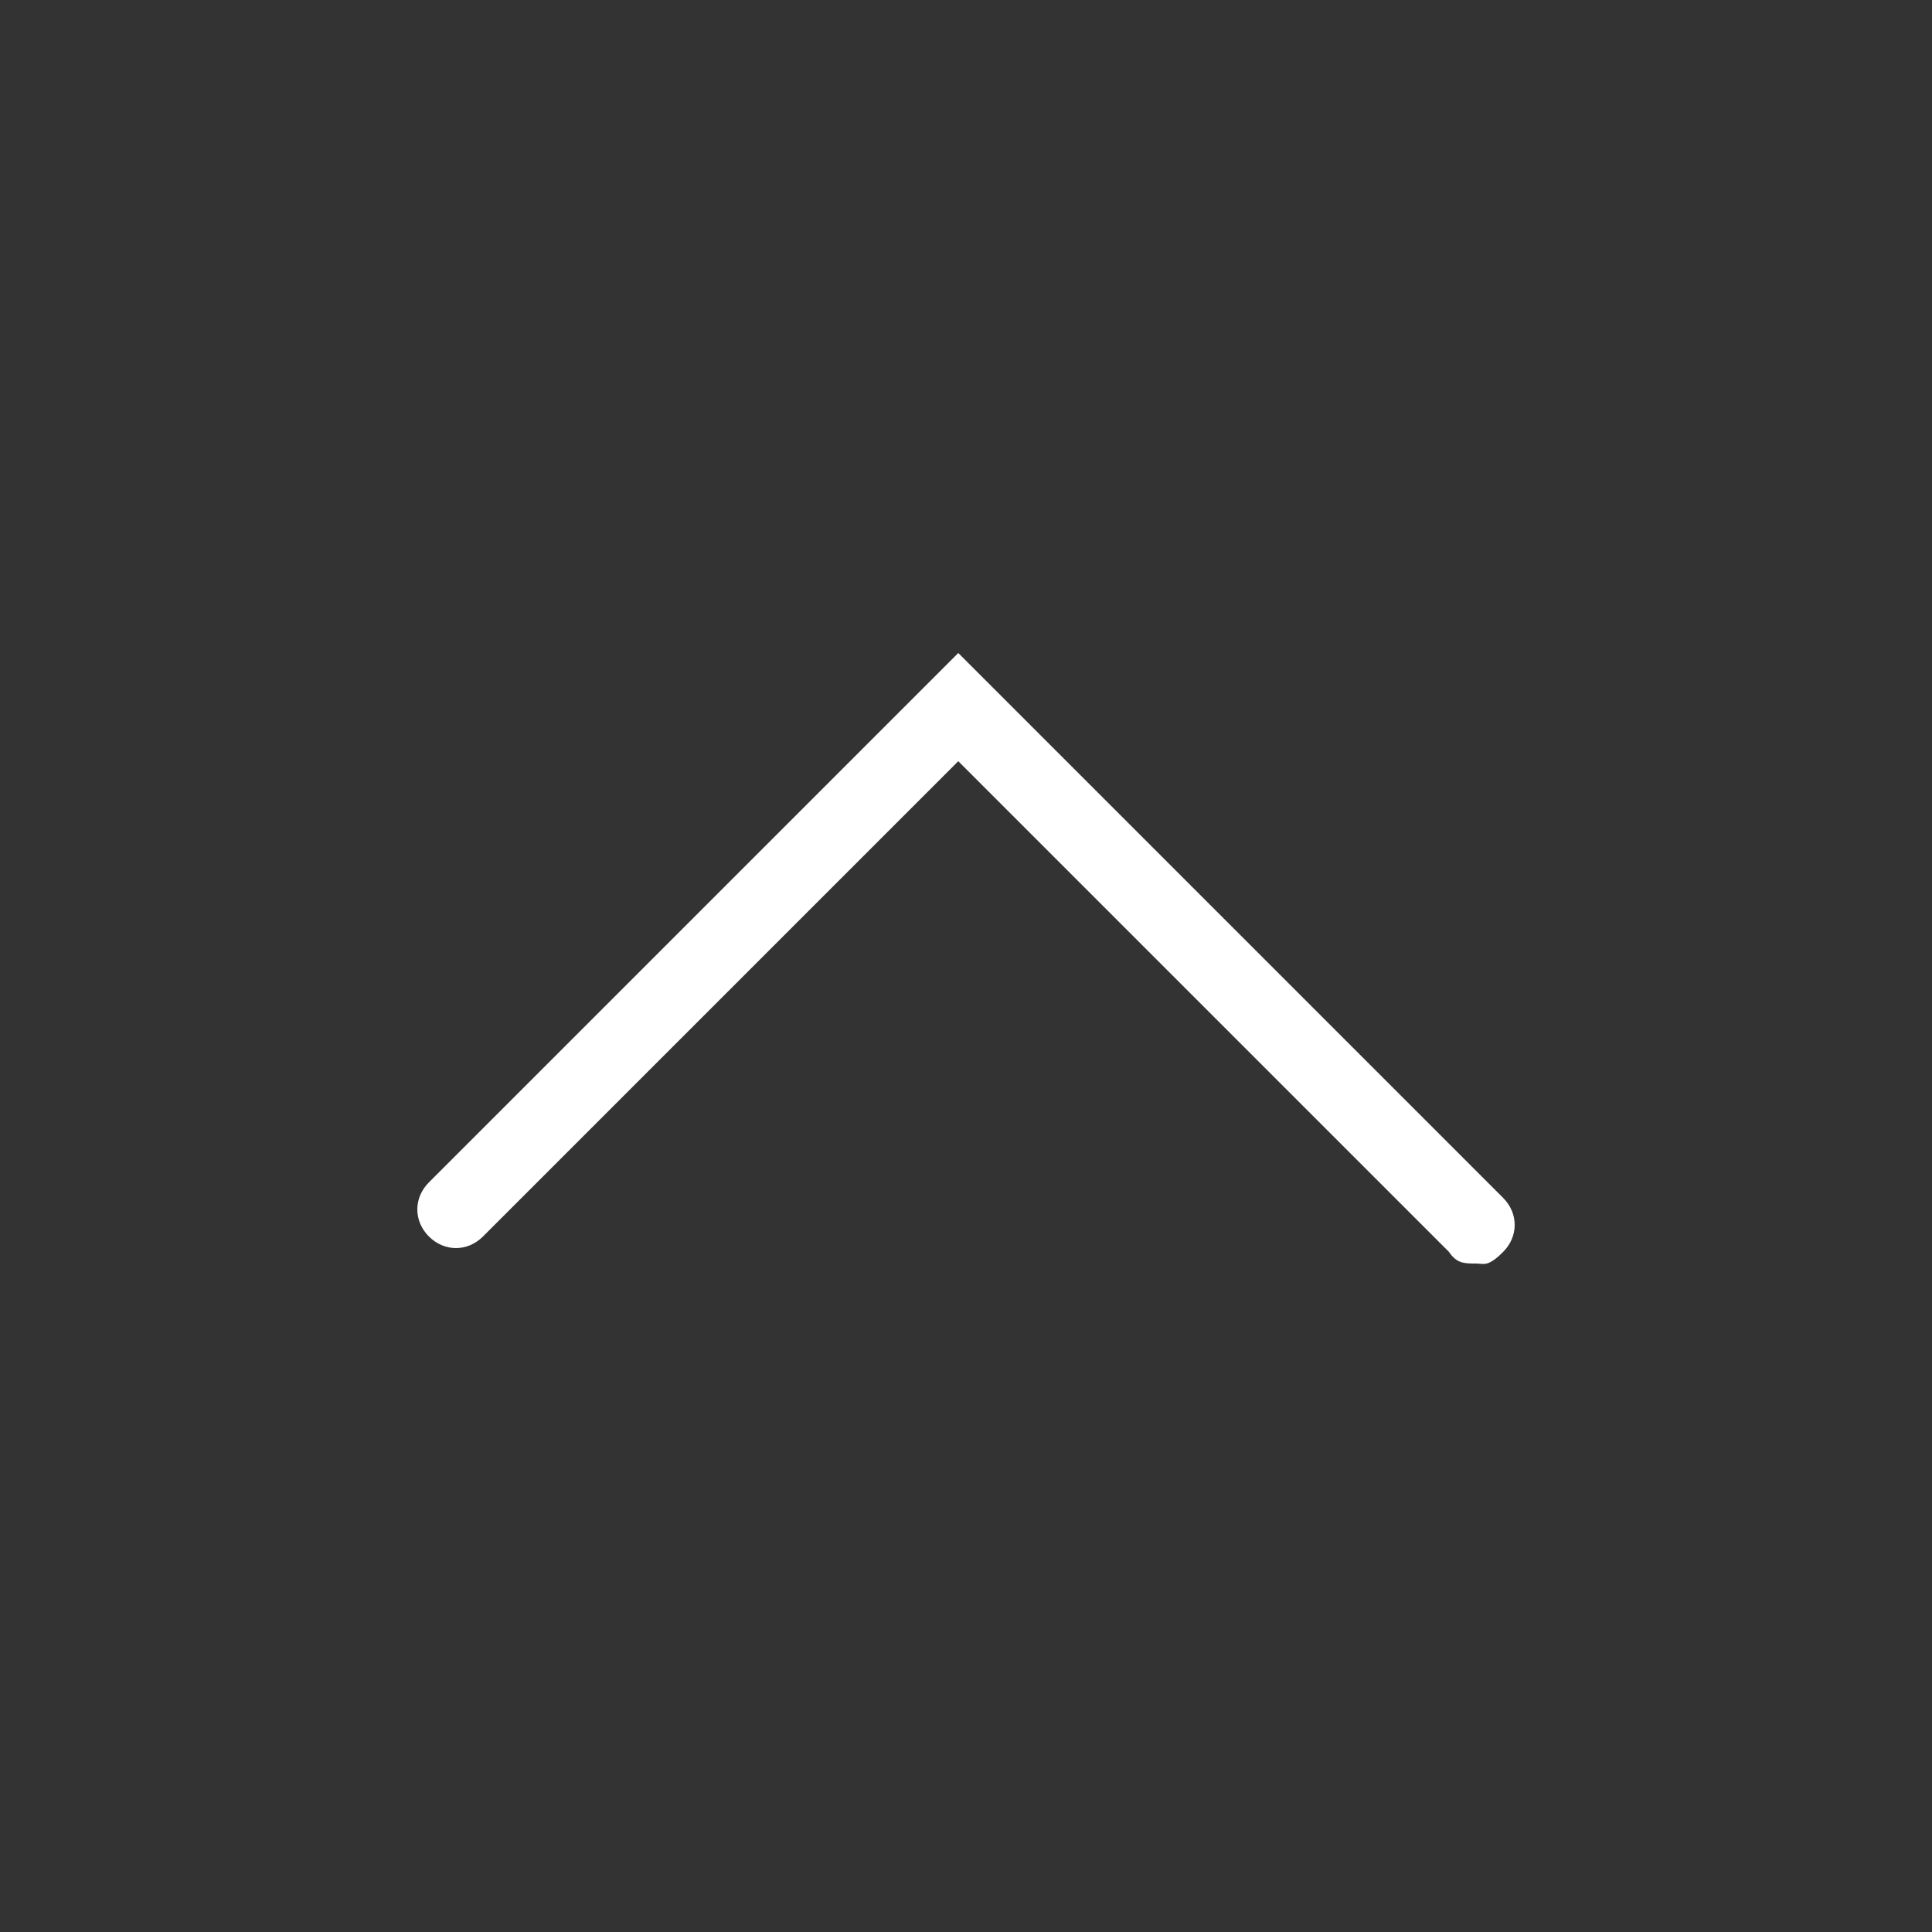
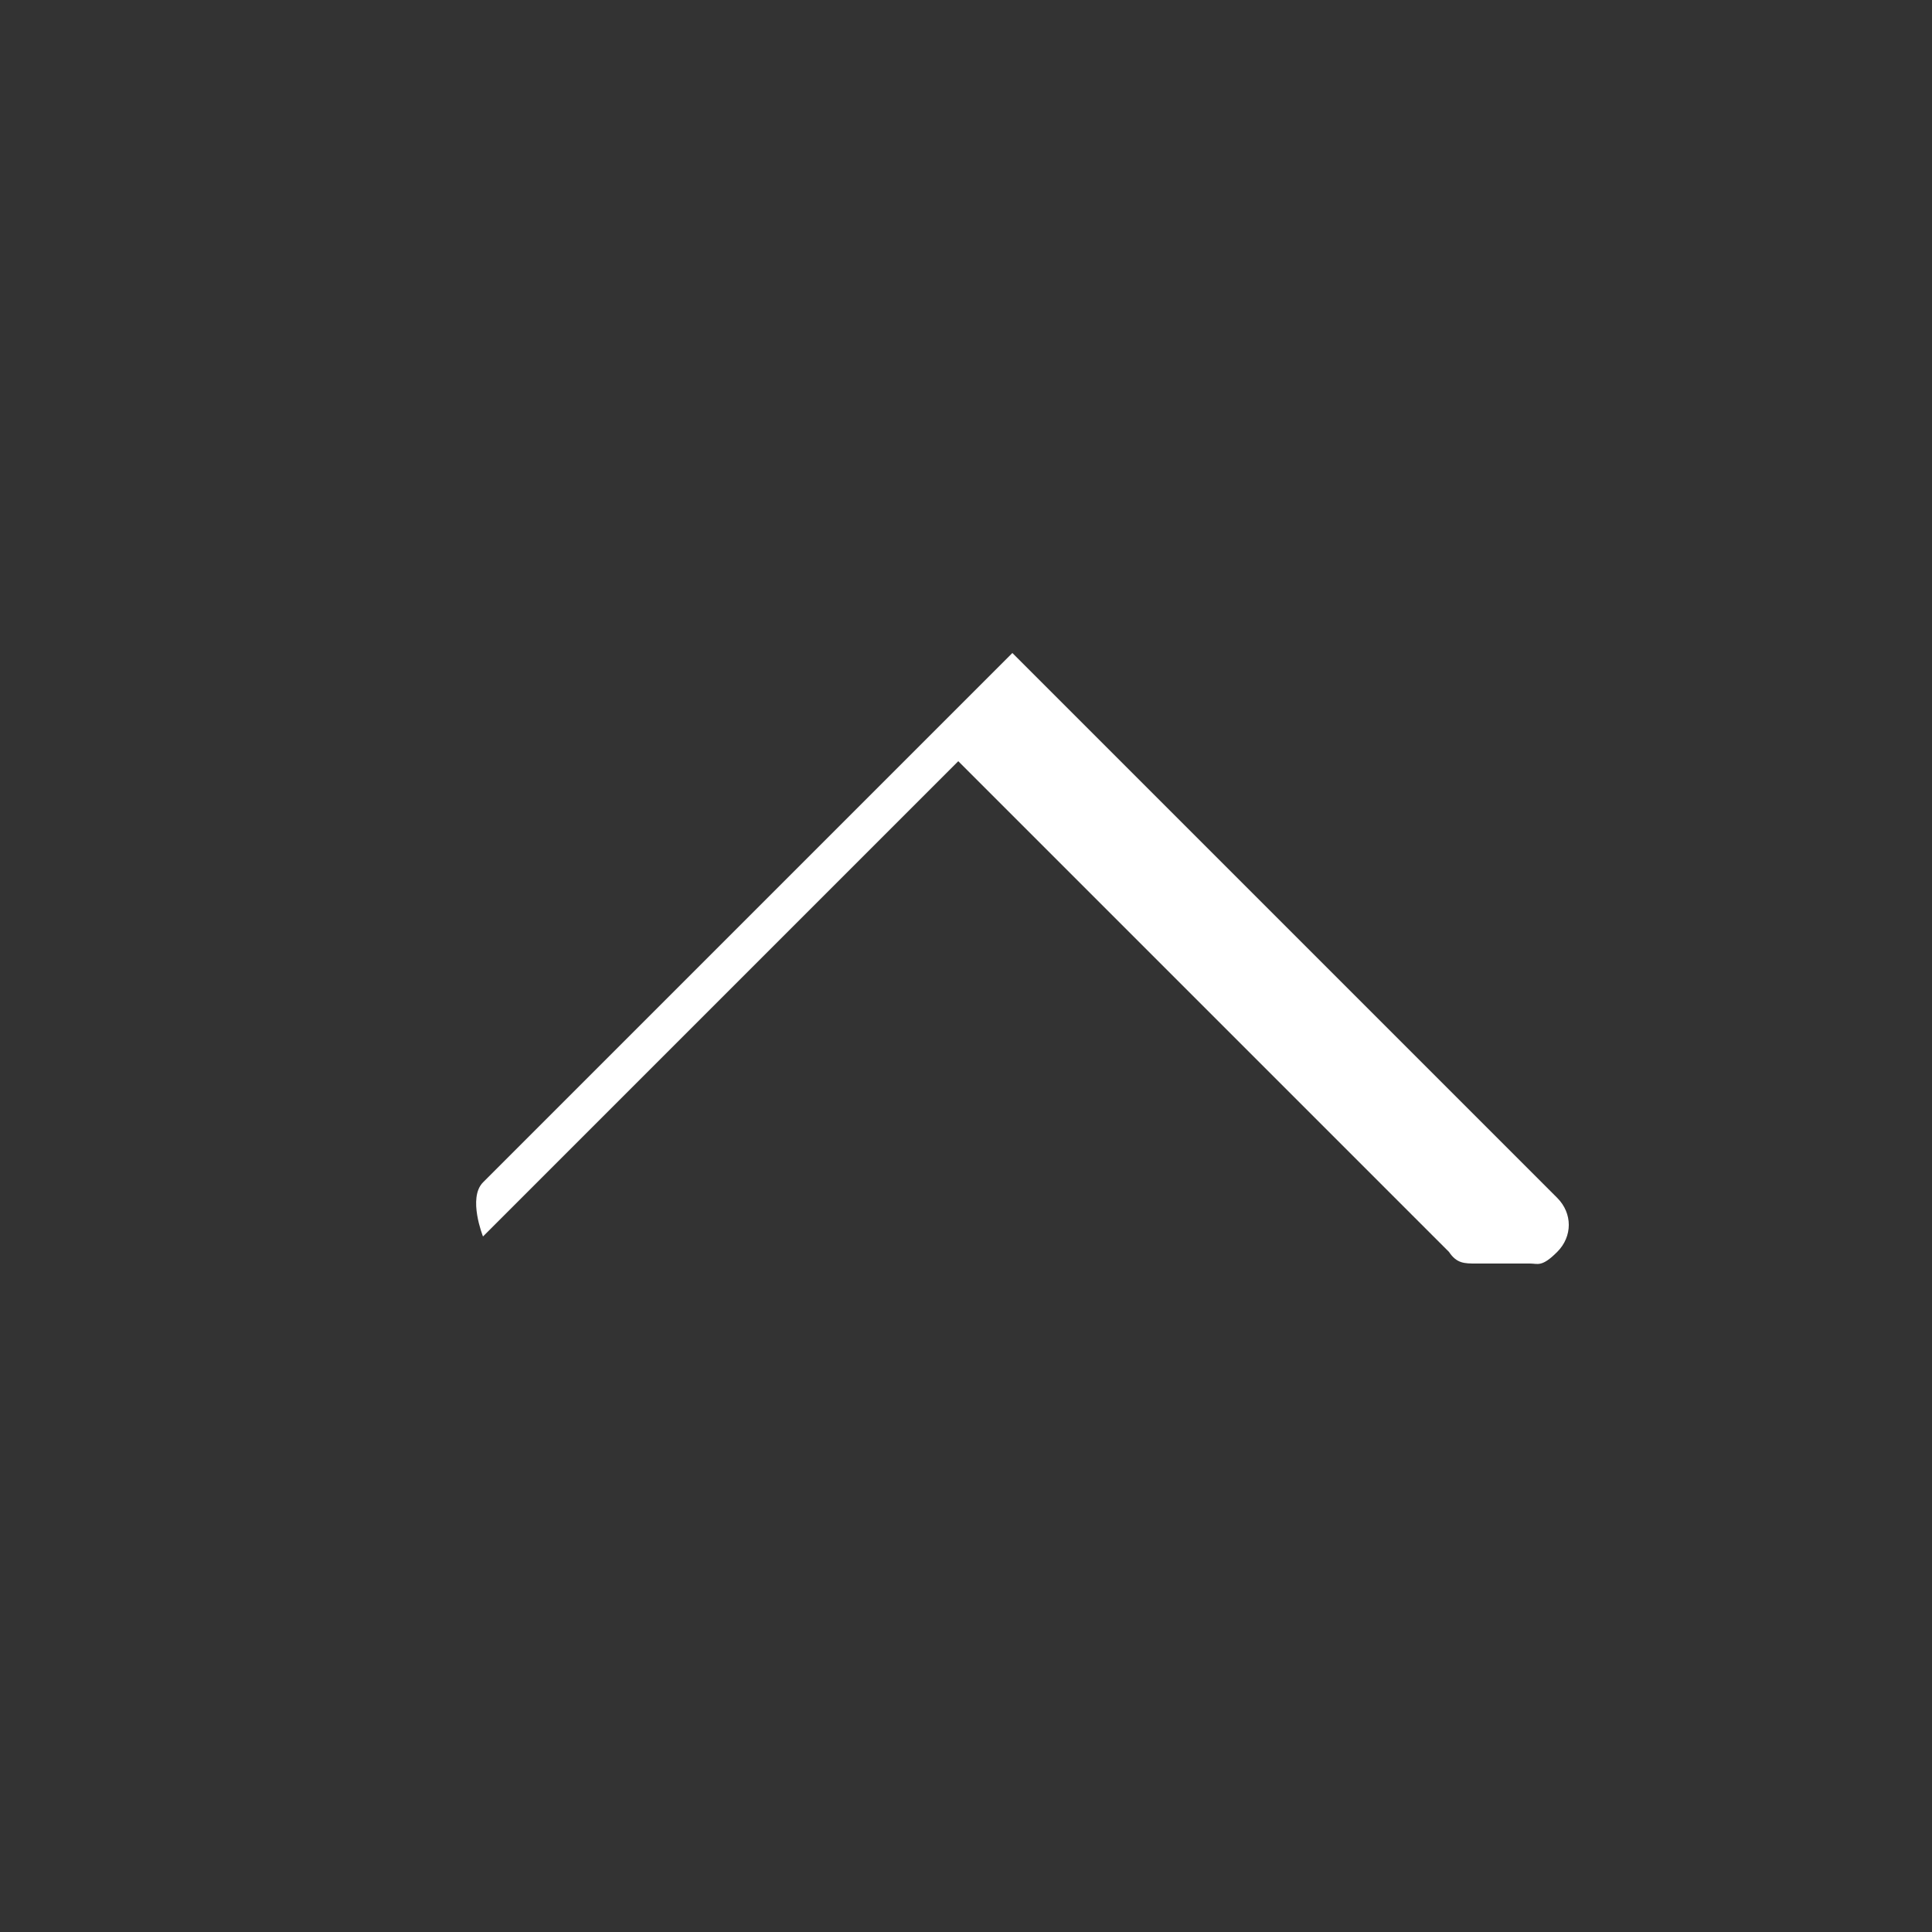
<svg xmlns="http://www.w3.org/2000/svg" id="_レイヤー_1" data-name="レイヤー_1" version="1.1" viewBox="0 0 50 50">
  <rect x="0" y="0" width="50" height="50" fill="#333333" stroke="none" />
  <defs>
    <style>
      .st0 {
        fill: #fff;
      }
    </style>
  </defs>
-   <path class="st0" d="M38.2,32.7c-.3,0-.5,0-.7-.3l-12.7-12.7-12.3,12.3c-.4.4-1,.4-1.4,0s-.4-1,0-1.4l13.7-13.7,14.1,14.1c.4.4.4,1,0,1.4s-.5.3-.7.3Z" />
+   <path class="st0" d="M38.2,32.7c-.3,0-.5,0-.7-.3l-12.7-12.7-12.3,12.3s-.4-1,0-1.4l13.7-13.7,14.1,14.1c.4.4.4,1,0,1.4s-.5.3-.7.3Z" />
</svg>